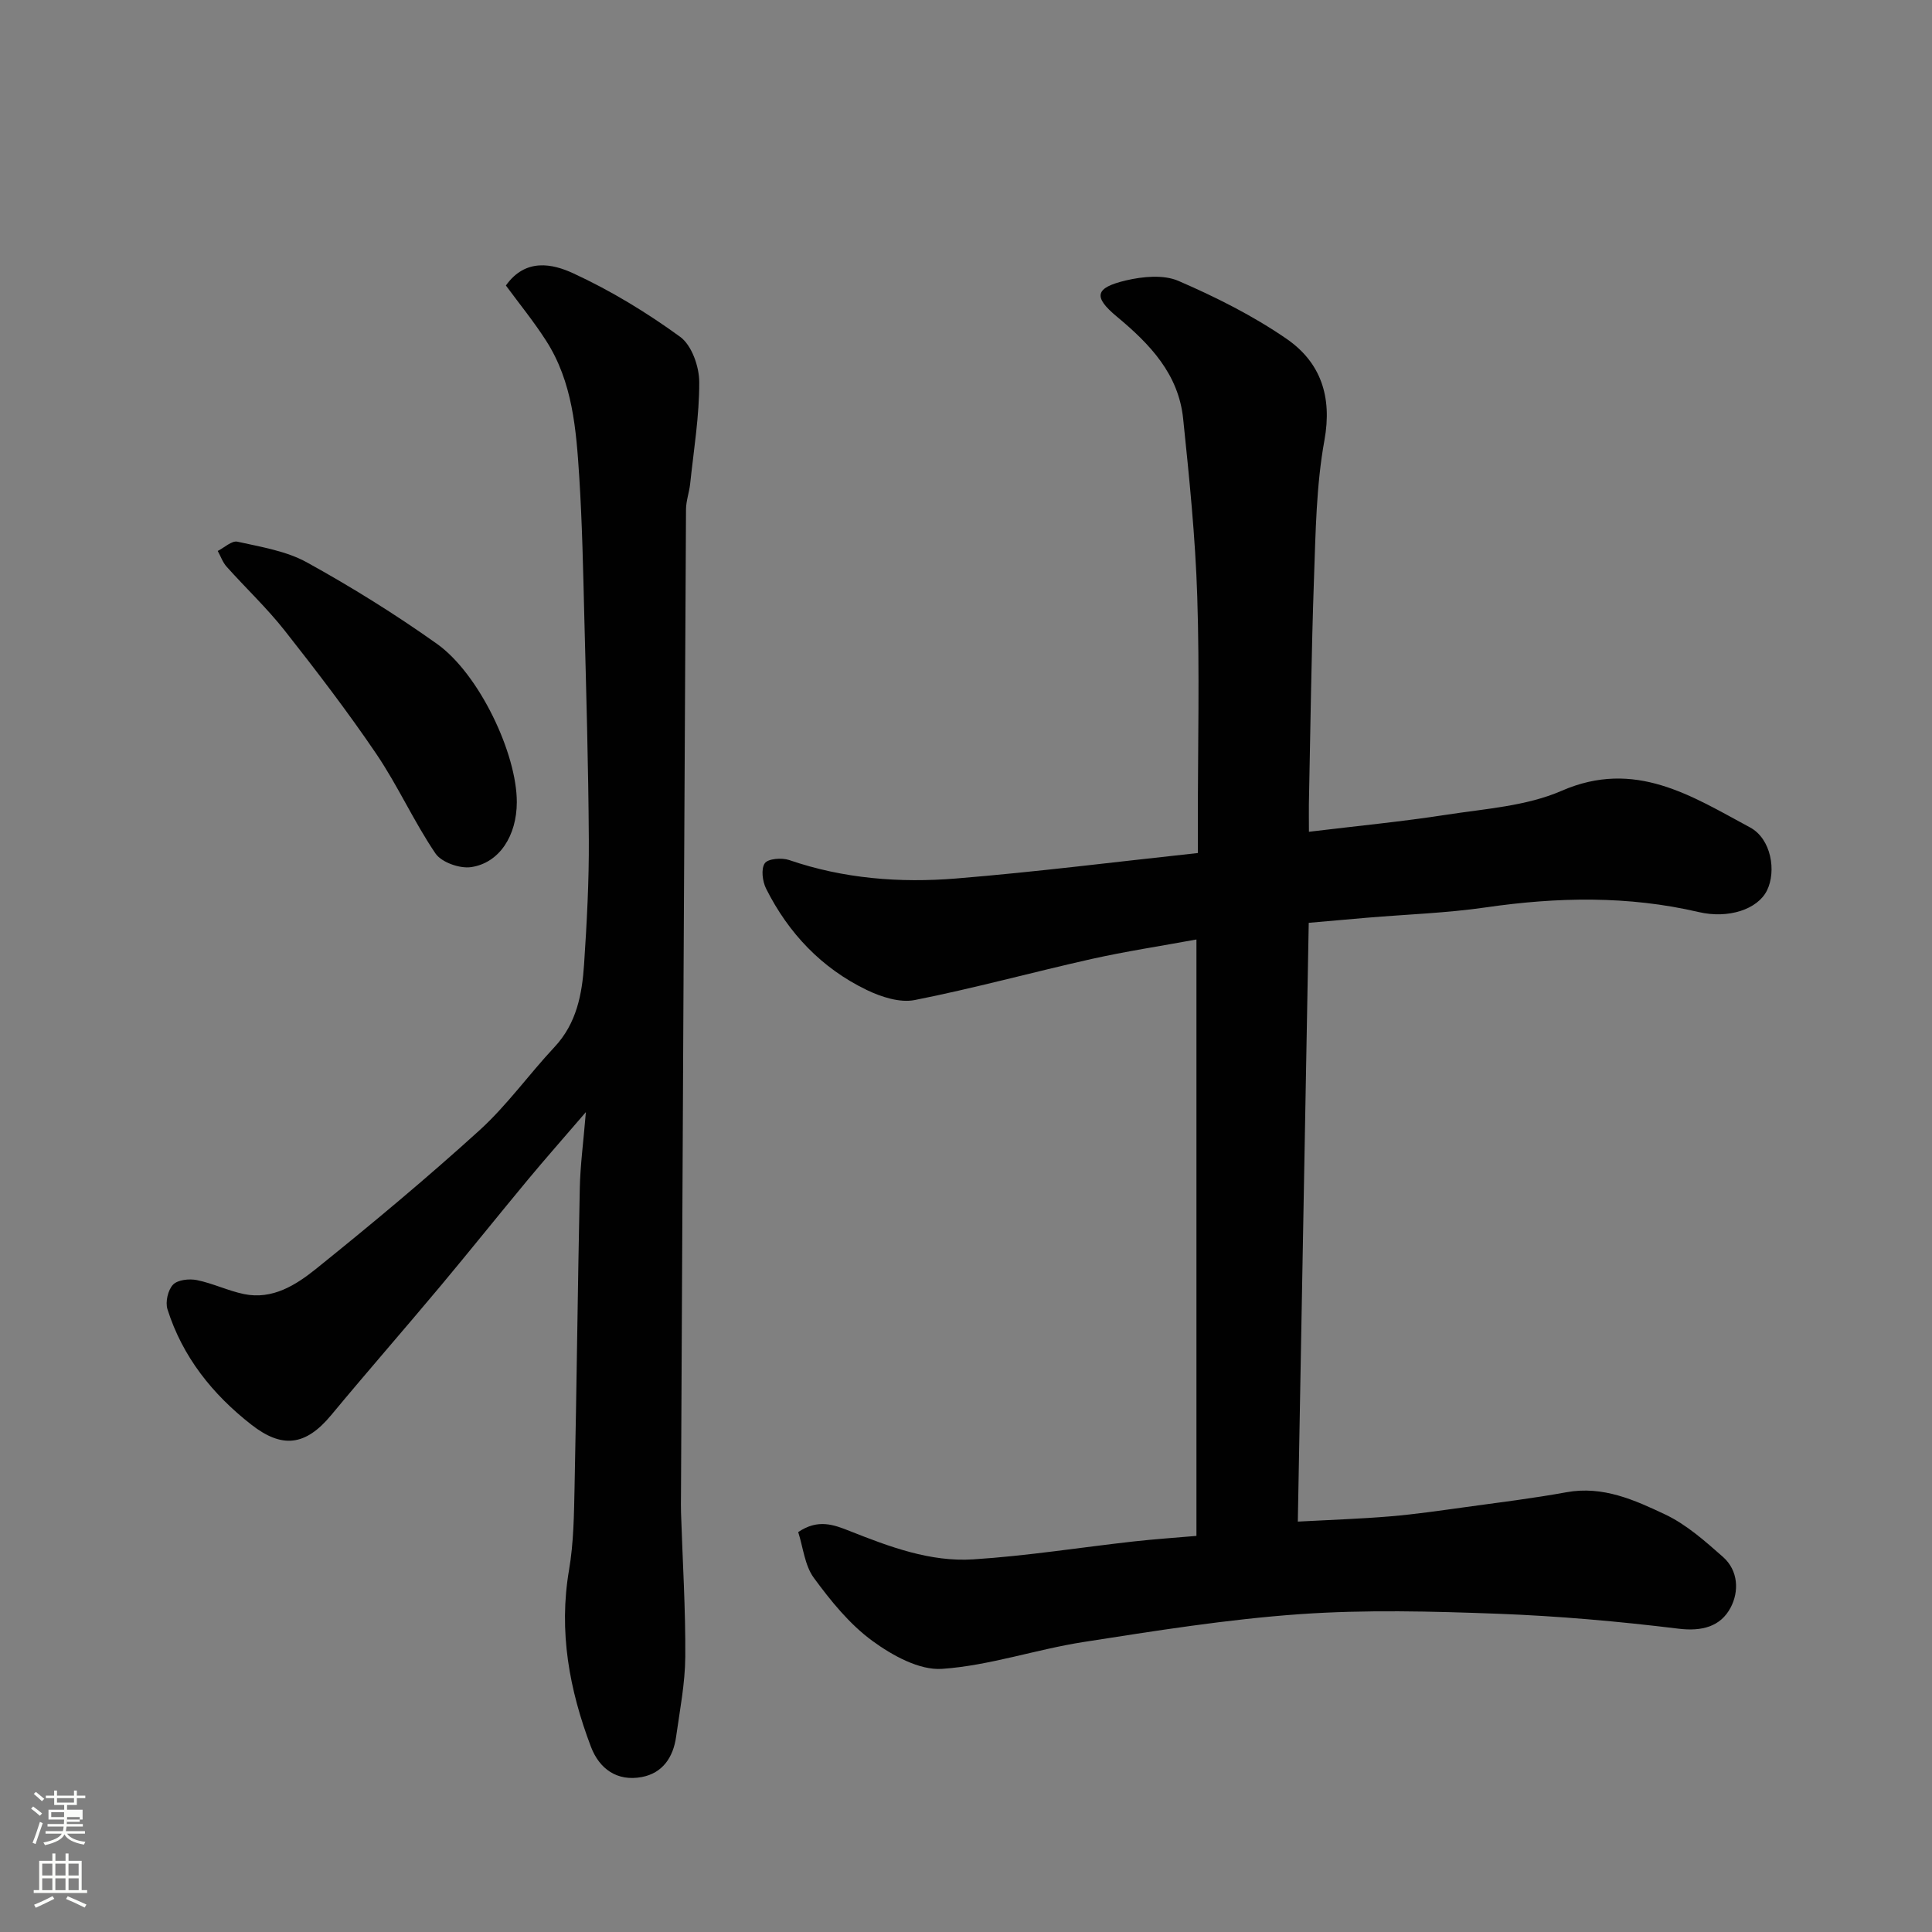
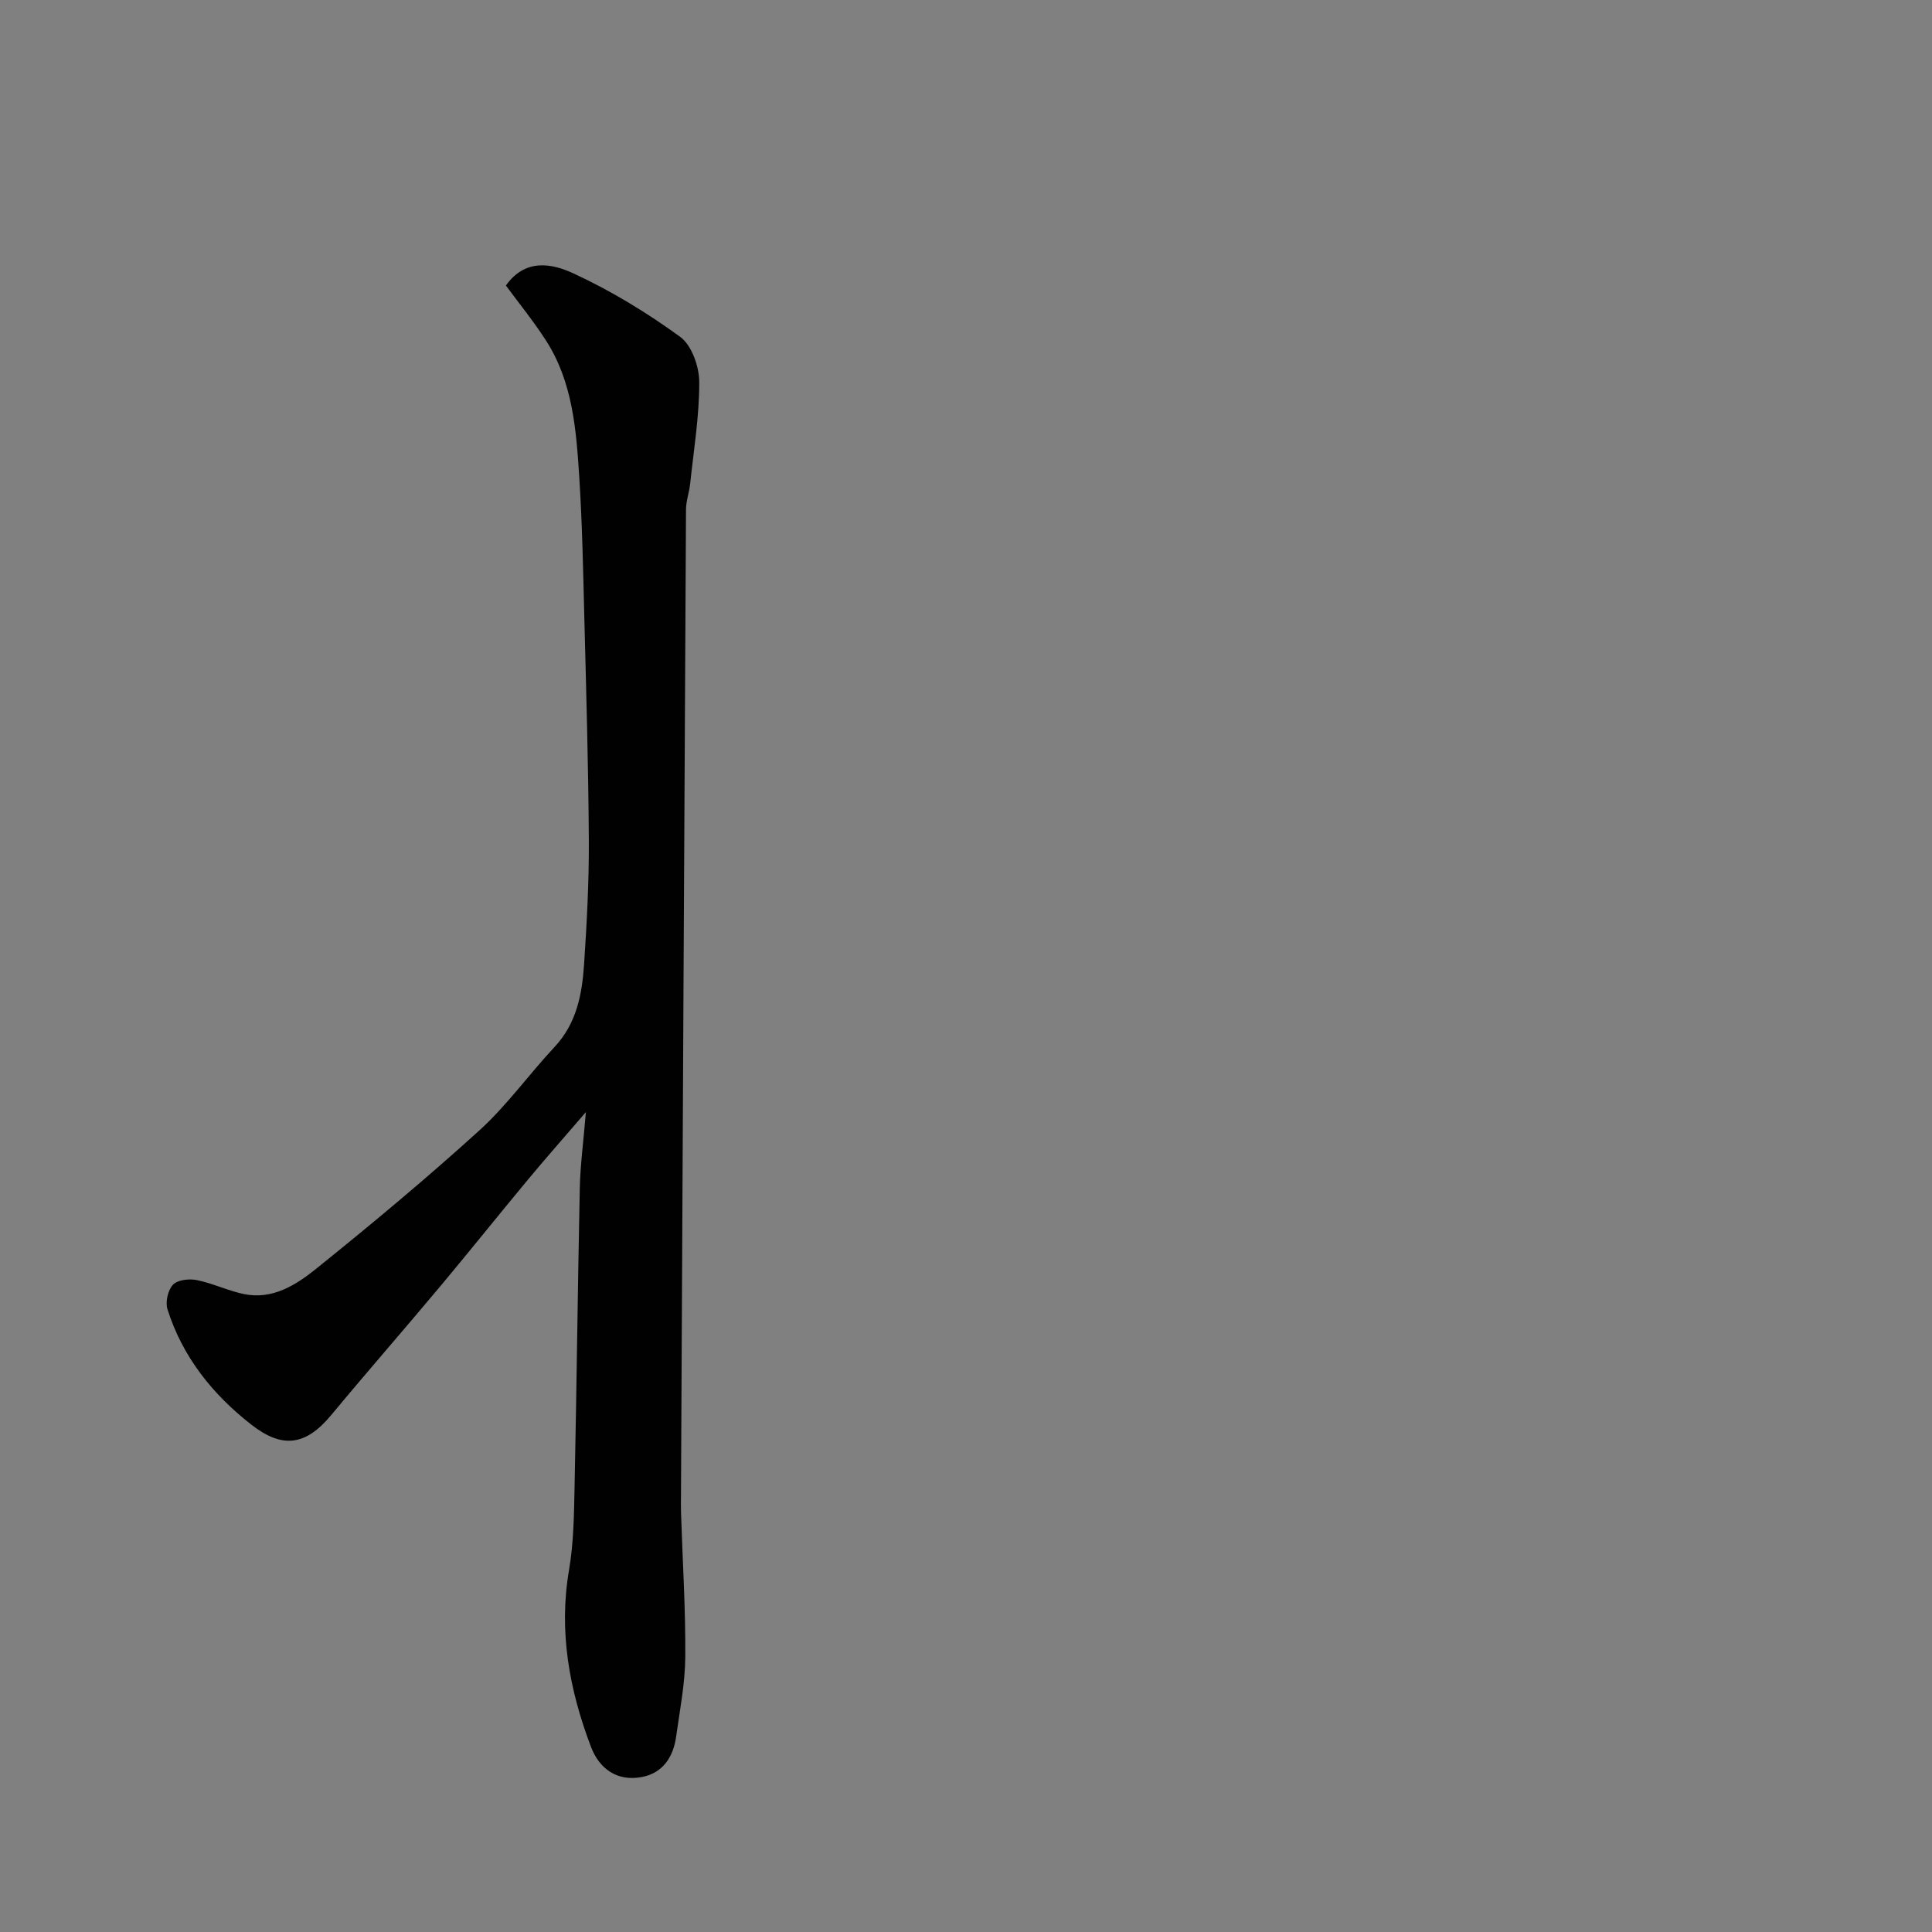
<svg xmlns="http://www.w3.org/2000/svg" enable-background="new 0 0 400 400" viewBox="0 0 400 400">
  <rect x="0" y="0" width="400" height="400" fill="#808080" stroke="none" />
-   <path d="m6.44 374.46.42-.45c.65.47 1.27.95 1.85 1.44l-.45.49c-.65-.56-1.25-1.06-1.82-1.48m.93 7.33-.63-.26c.55-1.36 1.05-2.8 1.52-4.33.19.1.38.19.59.27-.46 1.29-.95 2.73-1.48 4.32m-.38-10.38.44-.42c.43.34 1.01.82 1.74 1.44l-.49.49c-.53-.51-1.09-1.01-1.69-1.51m2.5.35h1.72v-1.04h.59v1.04h3.52v-1.04h.59v1.04h1.75v.53h-1.75v1.42h-2.03v.97h3.22v2.03h-3.24c0 .35-.01.66-.03.93h3.32v.53h-3.37c-.03.27-.08.58-.15.94h3.96v.53h-3.71c.67.92 1.93 1.48 3.79 1.68-.13.24-.23.44-.29.59-2.13-.38-3.48-1.08-4.04-2.12-.43.97-1.77 1.72-4.03 2.23-.09-.19-.2-.37-.33-.55 2.1-.42 3.37-1.03 3.81-1.83h-3.36v-.53h3.58c.08-.29.13-.61.16-.94h-3.33v-.53h3.39c.02-.27.04-.58.04-.93h-3.23v-2.03h3.25v-.97h-2.07v-1.42h-1.73zm1.12 3.44v1h2.65c.01-.3.02-.44.01-.4v-.25-.35zm1.19-2h3.52v-.91h-3.52zm4.71 3h-2.63v.59c0 .15-.01.28-.01.4h2.64v-1.99z" fill="#fbfcfa" />
-   <path d="m13.56 383.74h.63v1.52h2.72v6.07h1.13v.6h-11.06v-.6h1.13v-6.07h2.73v-1.52h.63v1.52h2.1v-1.52zm-2.69 8.83.38.56c-1.24.63-2.53 1.25-3.85 1.85-.1-.21-.21-.42-.34-.63 1.36-.55 2.63-1.15 3.81-1.78m-2.13-4.27h2.1v-2.45h-2.1zm0 3.04h2.1v-2.46h-2.1zm2.72-3.04h2.1v-2.45h-2.1zm0 3.04h2.1v-2.46h-2.1zm6.07 3.6c-1.41-.71-2.7-1.3-3.86-1.78l.35-.56c1.45.62 2.75 1.19 3.88 1.72zm-1.25-9.09h-2.1v2.45h2.1zm-2.09 5.49h2.1v-2.46h-2.1z" fill="#fbfcfa" />
  <g fill="#010101">
-     <path d="m271 172.21c9.98-1.21 19.28-2.1 28.49-3.53 8.03-1.24 16.54-1.78 23.82-4.95 15.21-6.63 26.93 1.08 39.02 7.58 4.38 2.35 5.48 9.03 3.51 13.04-1.94 3.93-7.99 5.92-14.15 4.48-14.62-3.41-29.26-3.11-44.03-.97-8.13 1.18-16.39 1.45-24.58 2.14-3.89.33-7.78.68-12.12 1.06-.75 41.35-1.5 82.31-2.26 123.97 6.84-.37 13.03-.57 19.2-1.09 5.22-.44 10.41-1.21 15.6-1.92 6.95-.96 13.93-1.81 20.83-3.07 7.53-1.37 14.09 1.61 20.42 4.6 4.4 2.08 8.26 5.52 11.97 8.79 3.21 2.84 3.35 7.18 1.58 10.51-2.08 3.91-5.9 4.95-10.8 4.35-12.4-1.52-24.89-2.62-37.37-3.09-13.68-.51-27.45-.87-41.08.09-14.99 1.06-29.91 3.45-44.78 5.77-9.8 1.53-19.4 4.87-29.22 5.55-4.72.33-10.33-2.79-14.46-5.81-4.71-3.45-8.6-8.27-12.1-13.04-1.88-2.57-2.21-6.29-3.23-9.47 4.12-2.79 7.4-1.51 10.66-.22 8.24 3.26 16.65 6.44 25.58 5.87 11.11-.71 22.14-2.47 33.22-3.71 4.23-.47 8.49-.76 12.99-1.15 0-41.03 0-81.77 0-123.48-7.45 1.37-14.65 2.46-21.73 4.04-12.22 2.74-24.32 6.07-36.6 8.5-3.09.61-6.96-.65-9.96-2.1-9.31-4.5-16.17-11.73-20.8-20.95-.76-1.51-1.09-4.1-.28-5.27.66-.96 3.52-1.19 5.04-.67 11.27 3.87 22.92 4.77 34.61 3.82 16.61-1.36 33.17-3.46 50.01-5.27 0-2.84 0-4.65 0-6.46 0-15.53.38-31.07-.12-46.59-.39-12.31-1.65-24.6-2.92-36.86-.95-9.24-6.85-15.44-13.72-21.14-5-4.15-4.5-5.99 1.87-7.5 3.48-.82 7.79-1.24 10.88.1 7.74 3.35 15.42 7.2 22.35 11.97 7.06 4.86 9.52 11.93 7.87 21.02-1.7 9.34-1.82 19.01-2.16 28.55-.55 15.59-.73 31.19-1.06 46.79-.02 1.66.01 3.3.01 5.72z" />
+     <path d="m271 172.21z" />
    <path d="m104.74 59.11c4.08-5.75 9.69-4.49 13.93-2.53 7.77 3.58 15.21 8.11 22.14 13.15 2.4 1.74 3.95 6.15 3.96 9.35.03 7.03-1.14 14.06-1.88 21.08-.19 1.78-.85 3.54-.86 5.31-.38 68.09-.7 136.18-1.04 204.26-.01 1.17-.03 2.33.01 3.5.32 9.93.95 19.87.88 29.8-.04 5.52-1.13 11.05-1.9 16.55-.59 4.23-2.78 7.53-7.12 8.34-5.1.95-8.78-1.69-10.52-6.29-4.47-11.78-6.7-23.85-4.53-36.57.97-5.66 1.03-11.51 1.15-17.28.43-20.6.65-41.2 1.08-61.79.1-4.73.74-9.45 1.26-15.74-4.66 5.42-8.39 9.64-11.98 13.96-6.08 7.32-12.02 14.75-18.12 22.05-7.49 8.95-15.18 17.74-22.63 26.72-5.36 6.47-10.23 6.9-16.53 1.98-8.04-6.27-14.26-14.05-17.37-23.9-.47-1.49.1-3.99 1.16-5.09.97-1.01 3.36-1.26 4.93-.94 3.32.67 6.46 2.22 9.78 2.9 5.88 1.2 10.72-1.88 14.87-5.21 11.52-9.27 22.91-18.76 33.86-28.7 5.7-5.18 10.25-11.6 15.54-17.25 4.58-4.9 5.71-10.94 6.12-17.16.57-8.58 1.03-17.19.98-25.78-.09-15.43-.55-30.86-.94-46.28-.24-9.6-.43-19.21-1.04-28.8-.63-9.78-1.36-19.67-6.89-28.25-2.53-3.94-5.51-7.6-8.3-11.39z" />
-     <path d="m107 166.1c-.02 6.9-3.58 12.56-9.47 13.43-2.34.34-6.12-.99-7.37-2.83-4.48-6.6-7.77-14-12.24-20.6-5.95-8.78-12.42-17.22-18.98-25.55-3.67-4.66-8.04-8.77-12.01-13.21-.82-.91-1.24-2.17-1.85-3.27 1.37-.69 2.92-2.18 4.08-1.92 4.89 1.09 10.1 1.92 14.39 4.29 9.25 5.11 18.29 10.73 26.9 16.85 8.77 6.23 16.58 22.77 16.55 32.81z" />
  </g>
</svg>